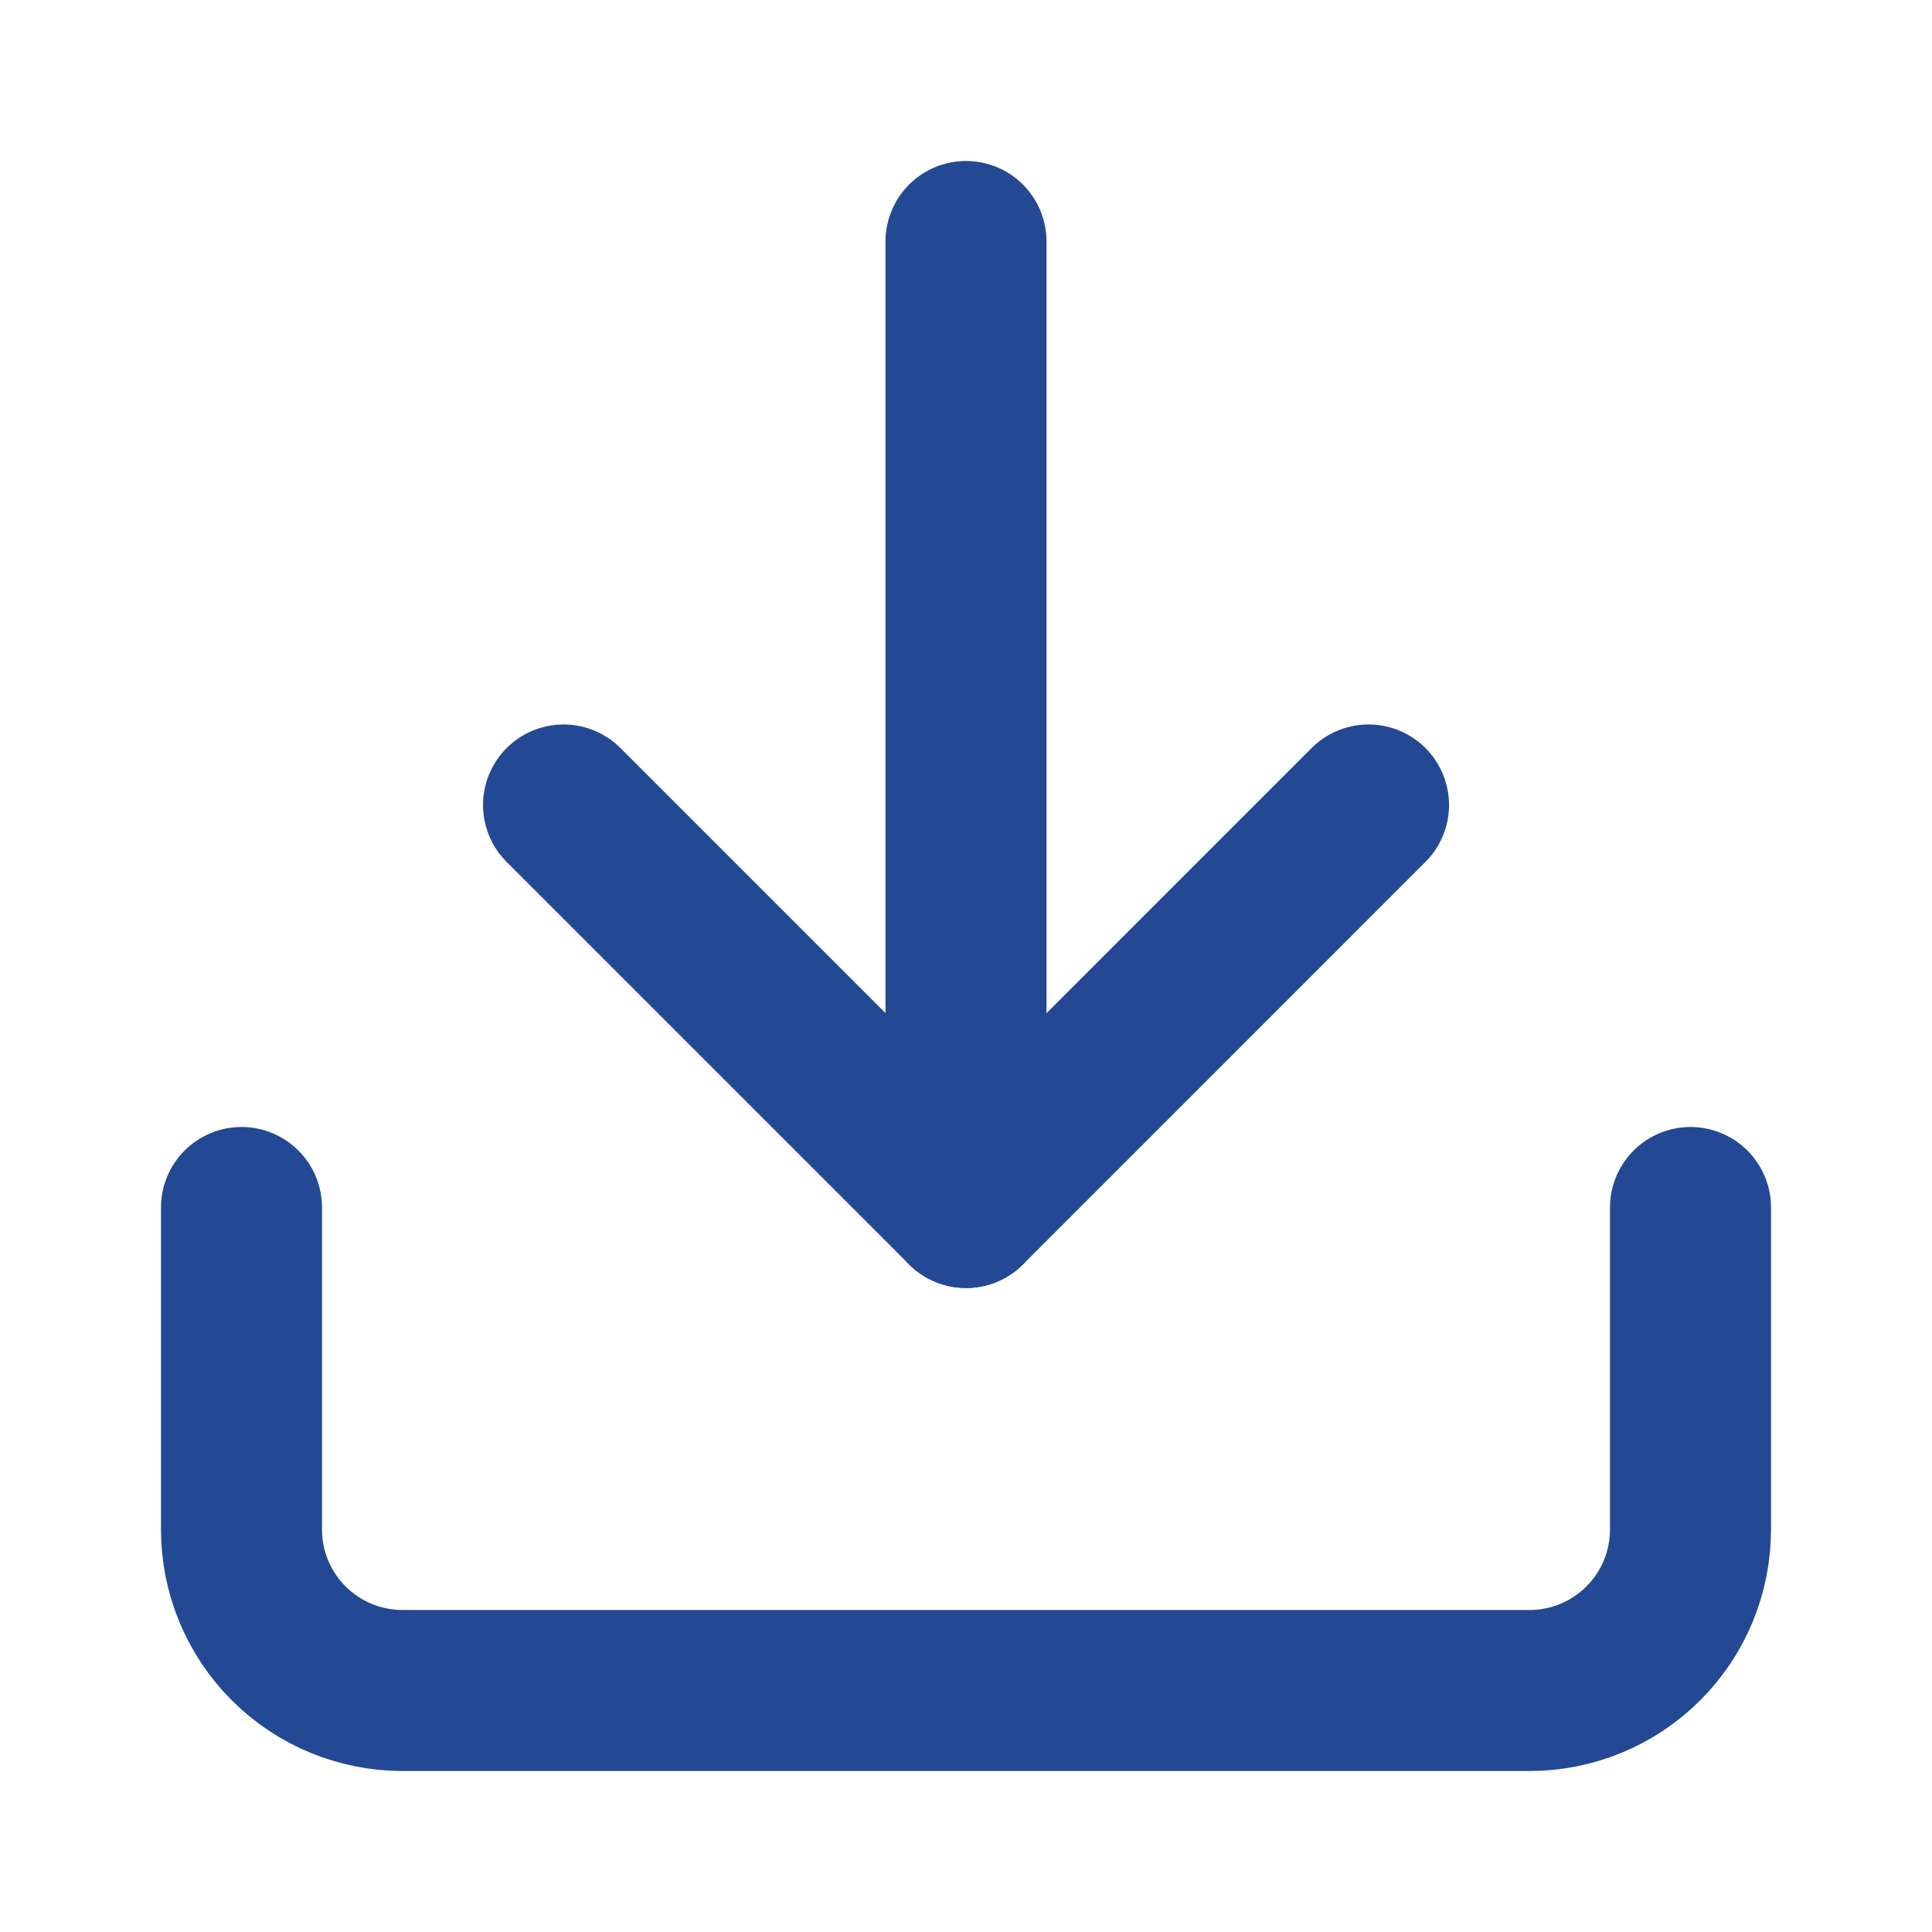
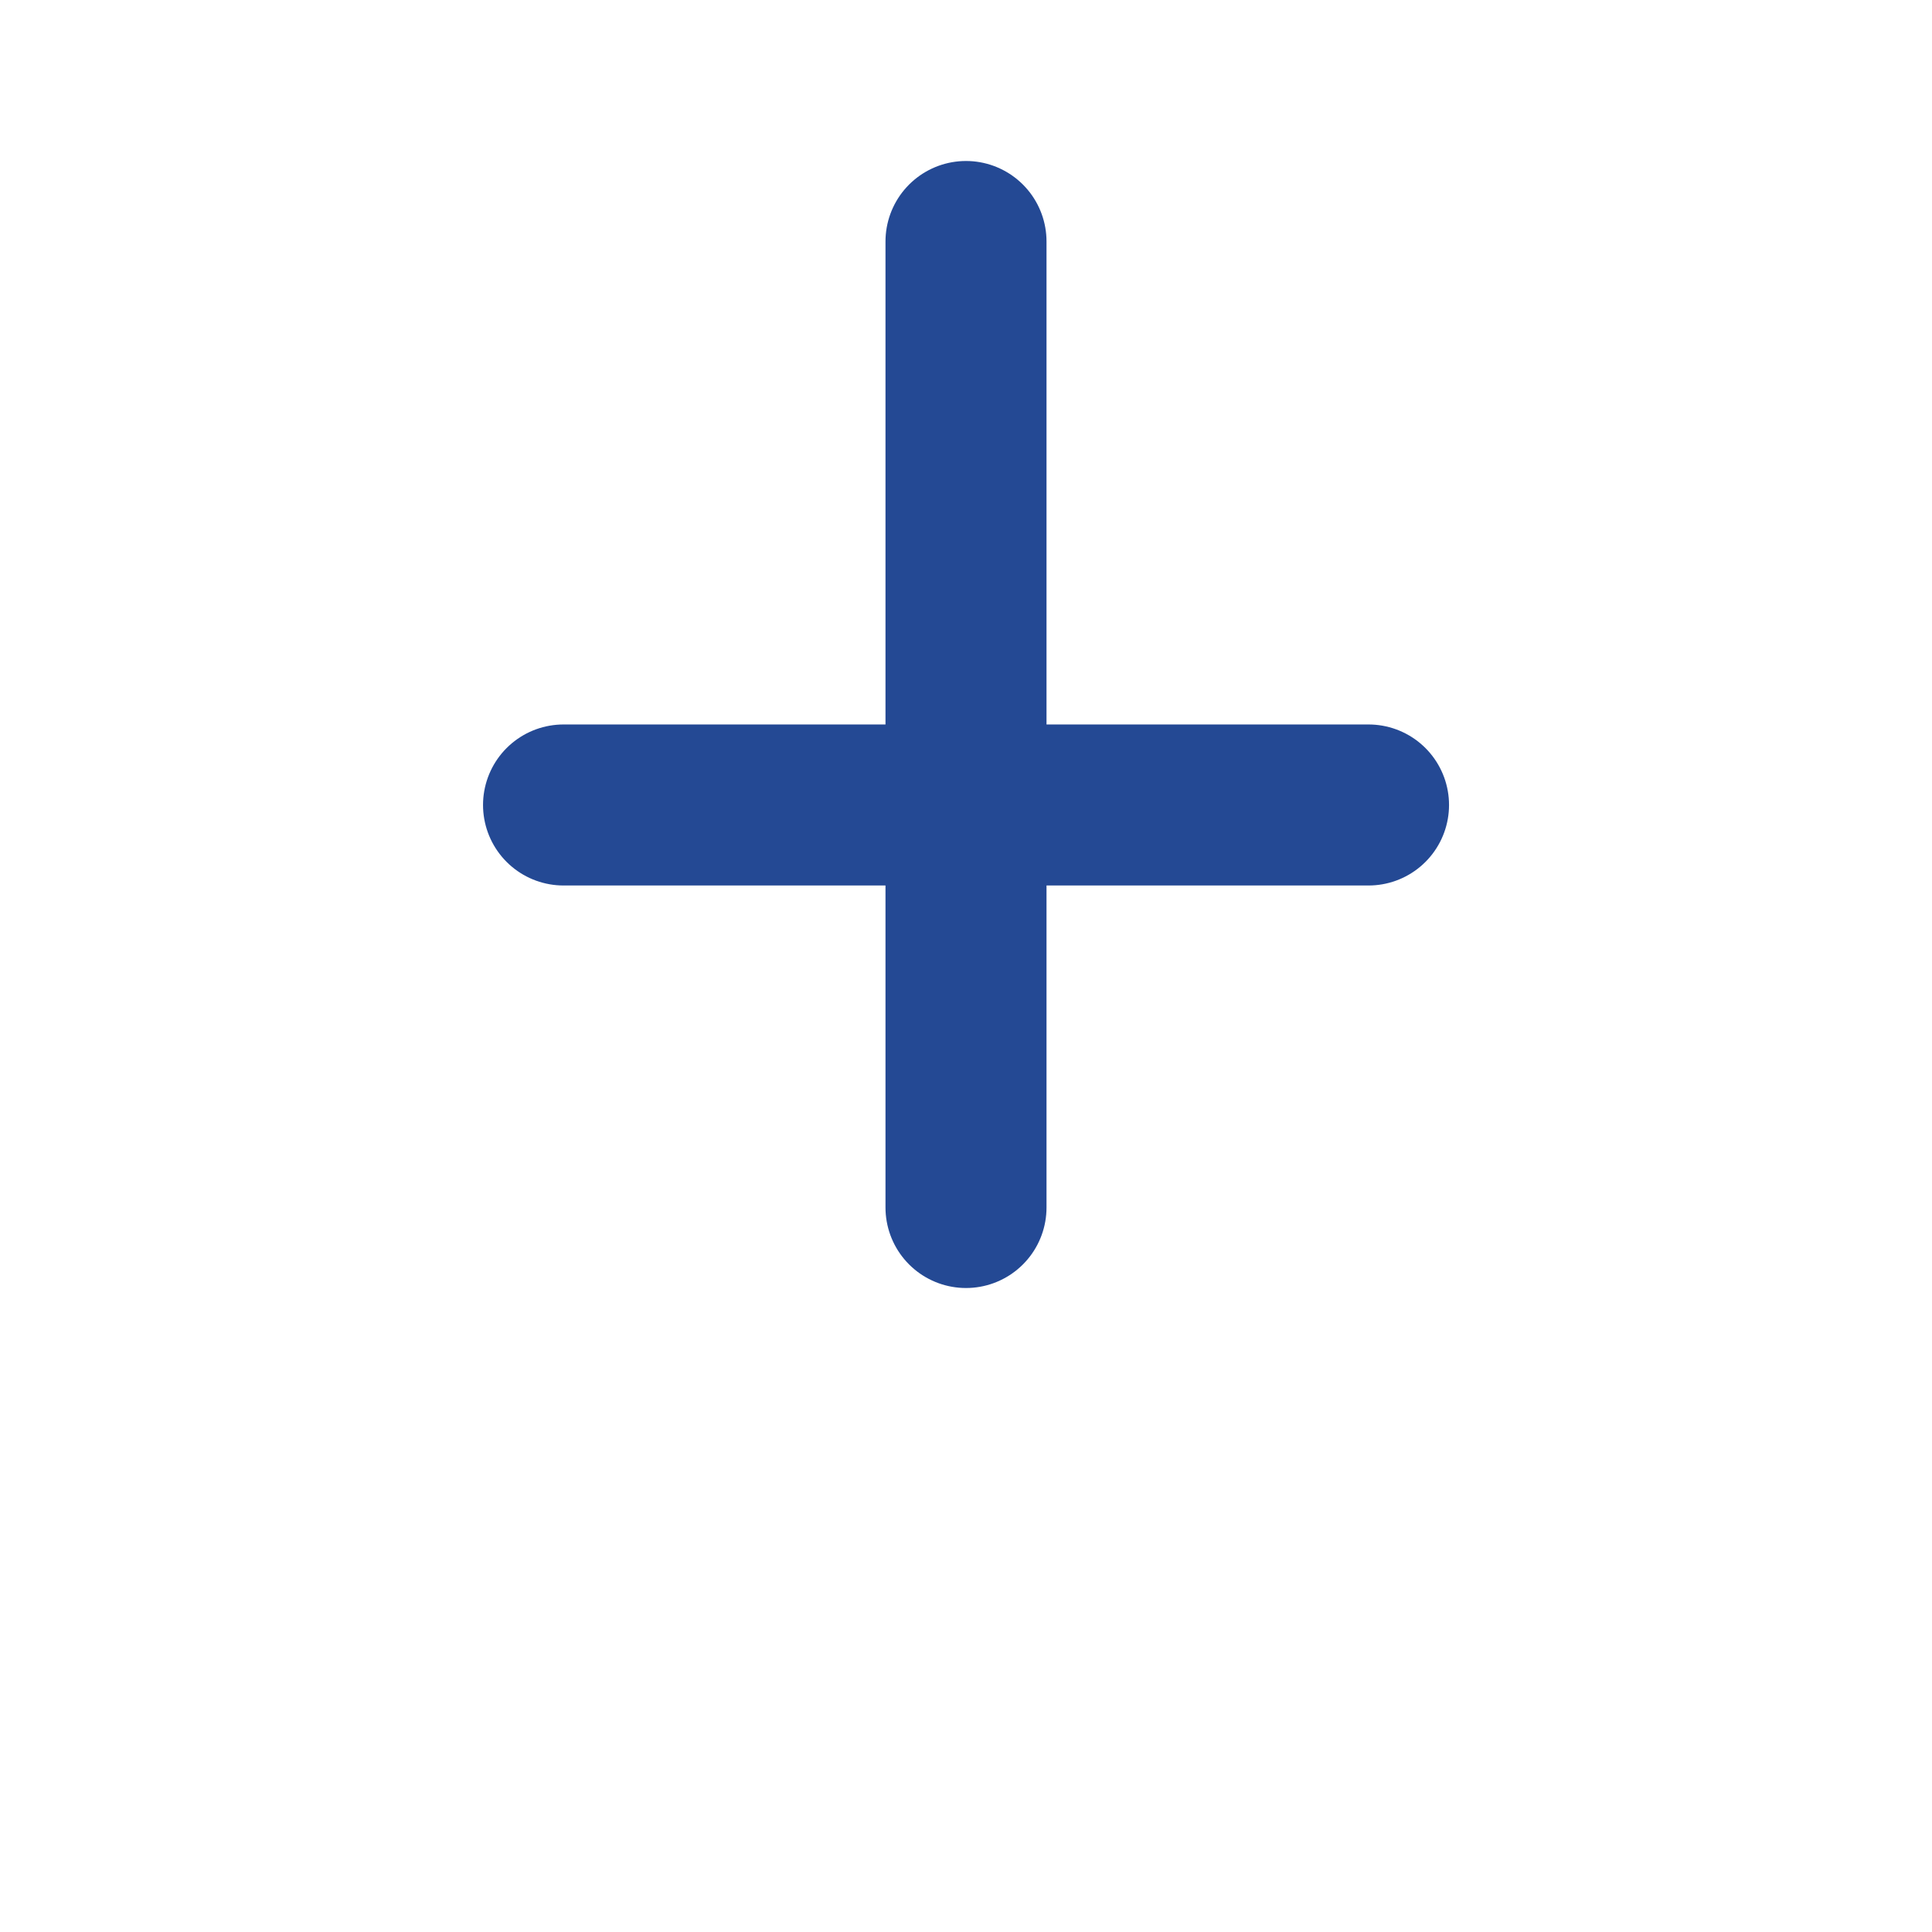
<svg xmlns="http://www.w3.org/2000/svg" width="32" height="32" viewBox="0 0 32 32" fill="none">
-   <path d="M28 20V25.333C28 26.041 27.719 26.719 27.219 27.219C26.719 27.719 26.041 28 25.333 28H6.667C5.959 28 5.281 27.719 4.781 27.219C4.281 26.719 4 26.041 4 25.333V20" stroke="#244994" stroke-width="2.667" stroke-linecap="round" stroke-linejoin="round" />
-   <path d="M9.334 13.333L16.001 20L22.667 13.333" stroke="#244994" stroke-width="2.667" stroke-linecap="round" stroke-linejoin="round" />
+   <path d="M9.334 13.333L22.667 13.333" stroke="#244994" stroke-width="2.667" stroke-linecap="round" stroke-linejoin="round" />
  <path d="M16 20V4" stroke="#244994" stroke-width="2.667" stroke-linecap="round" stroke-linejoin="round" />
</svg>